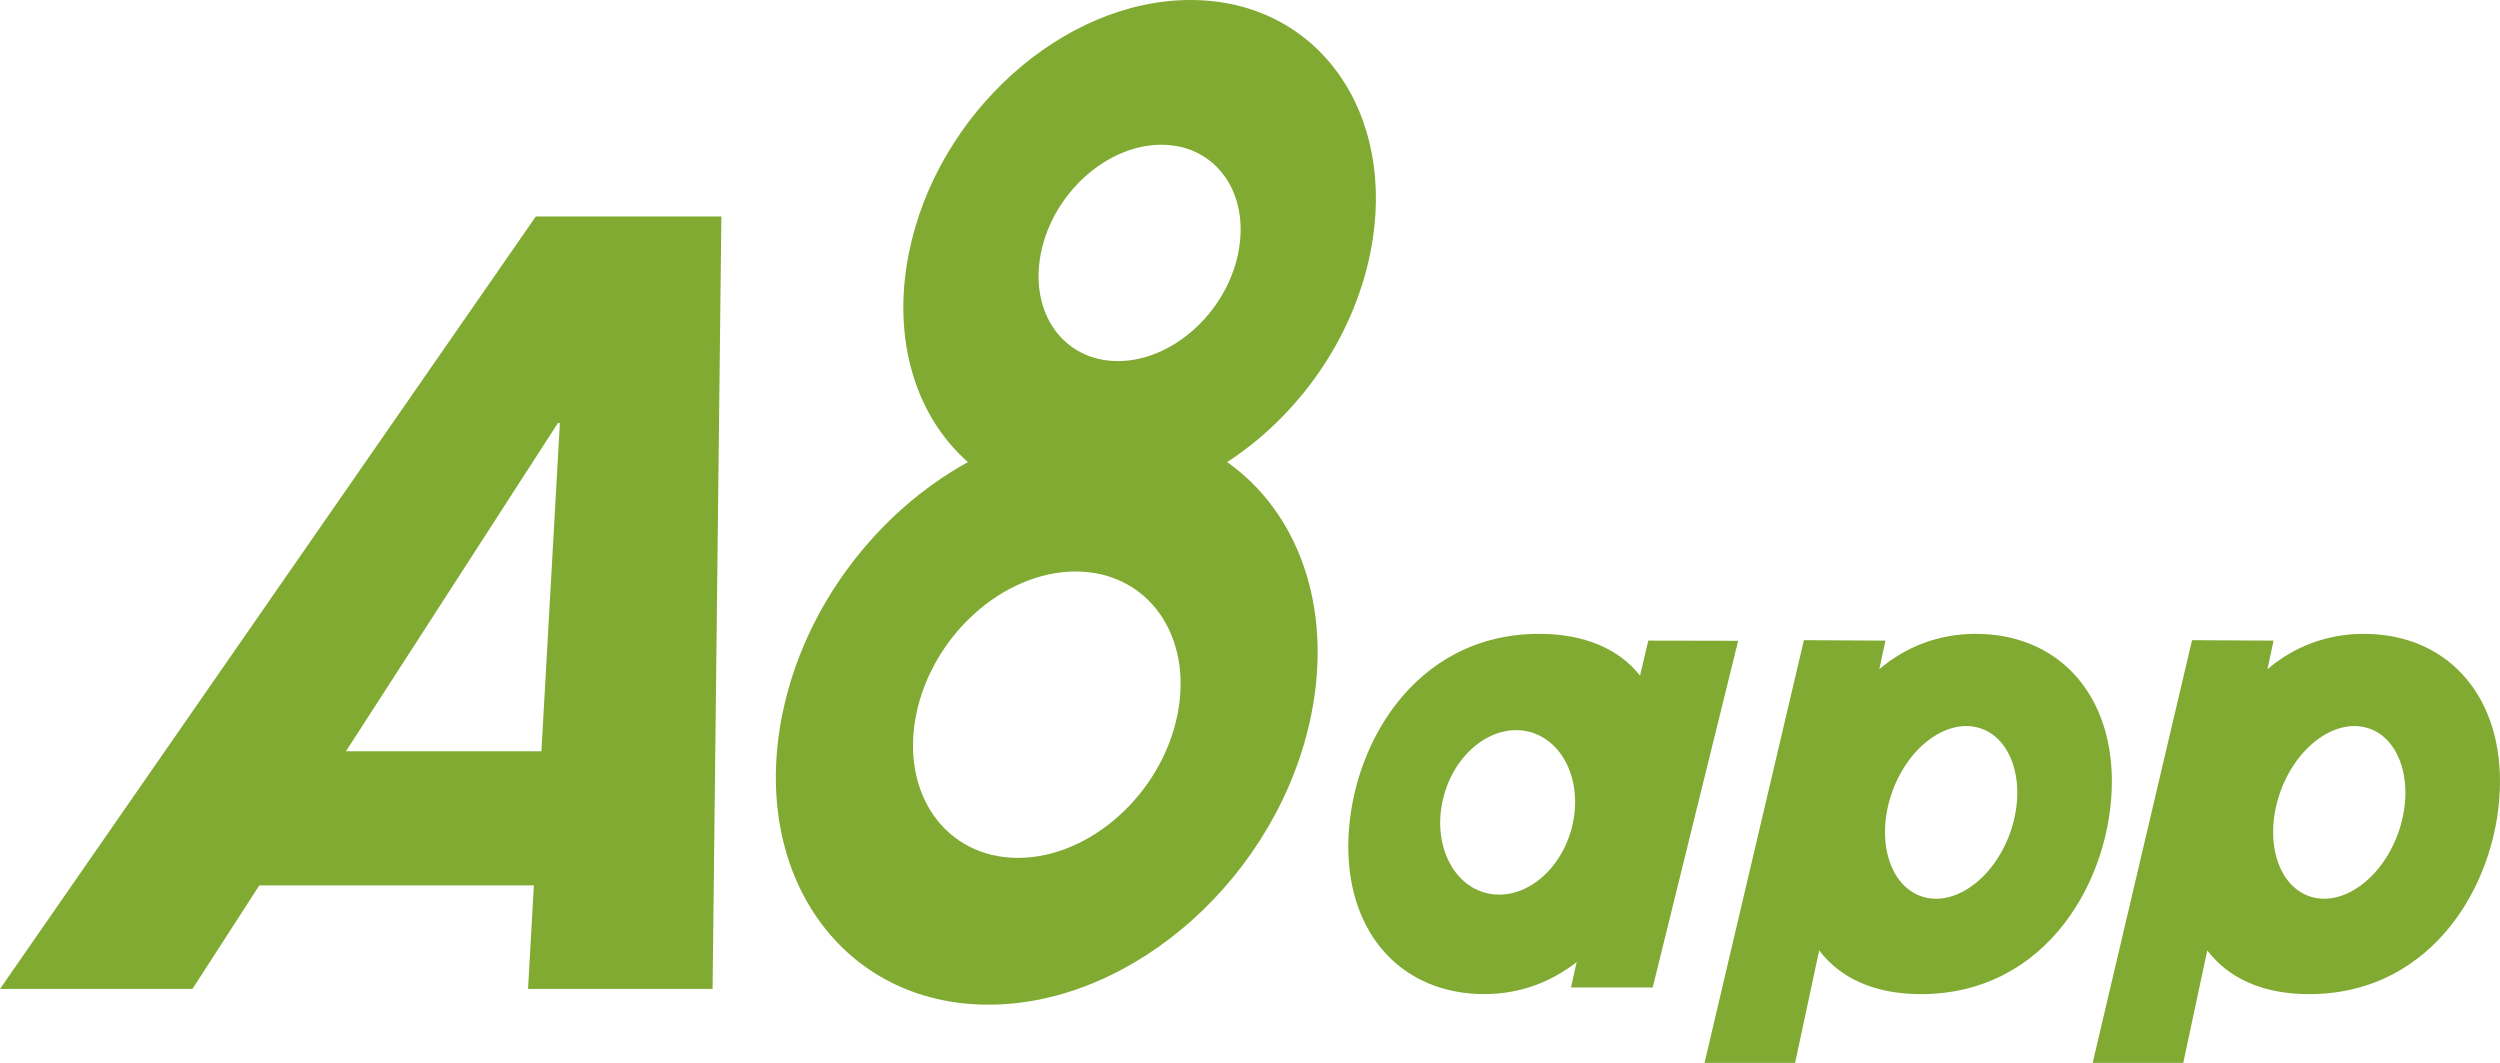
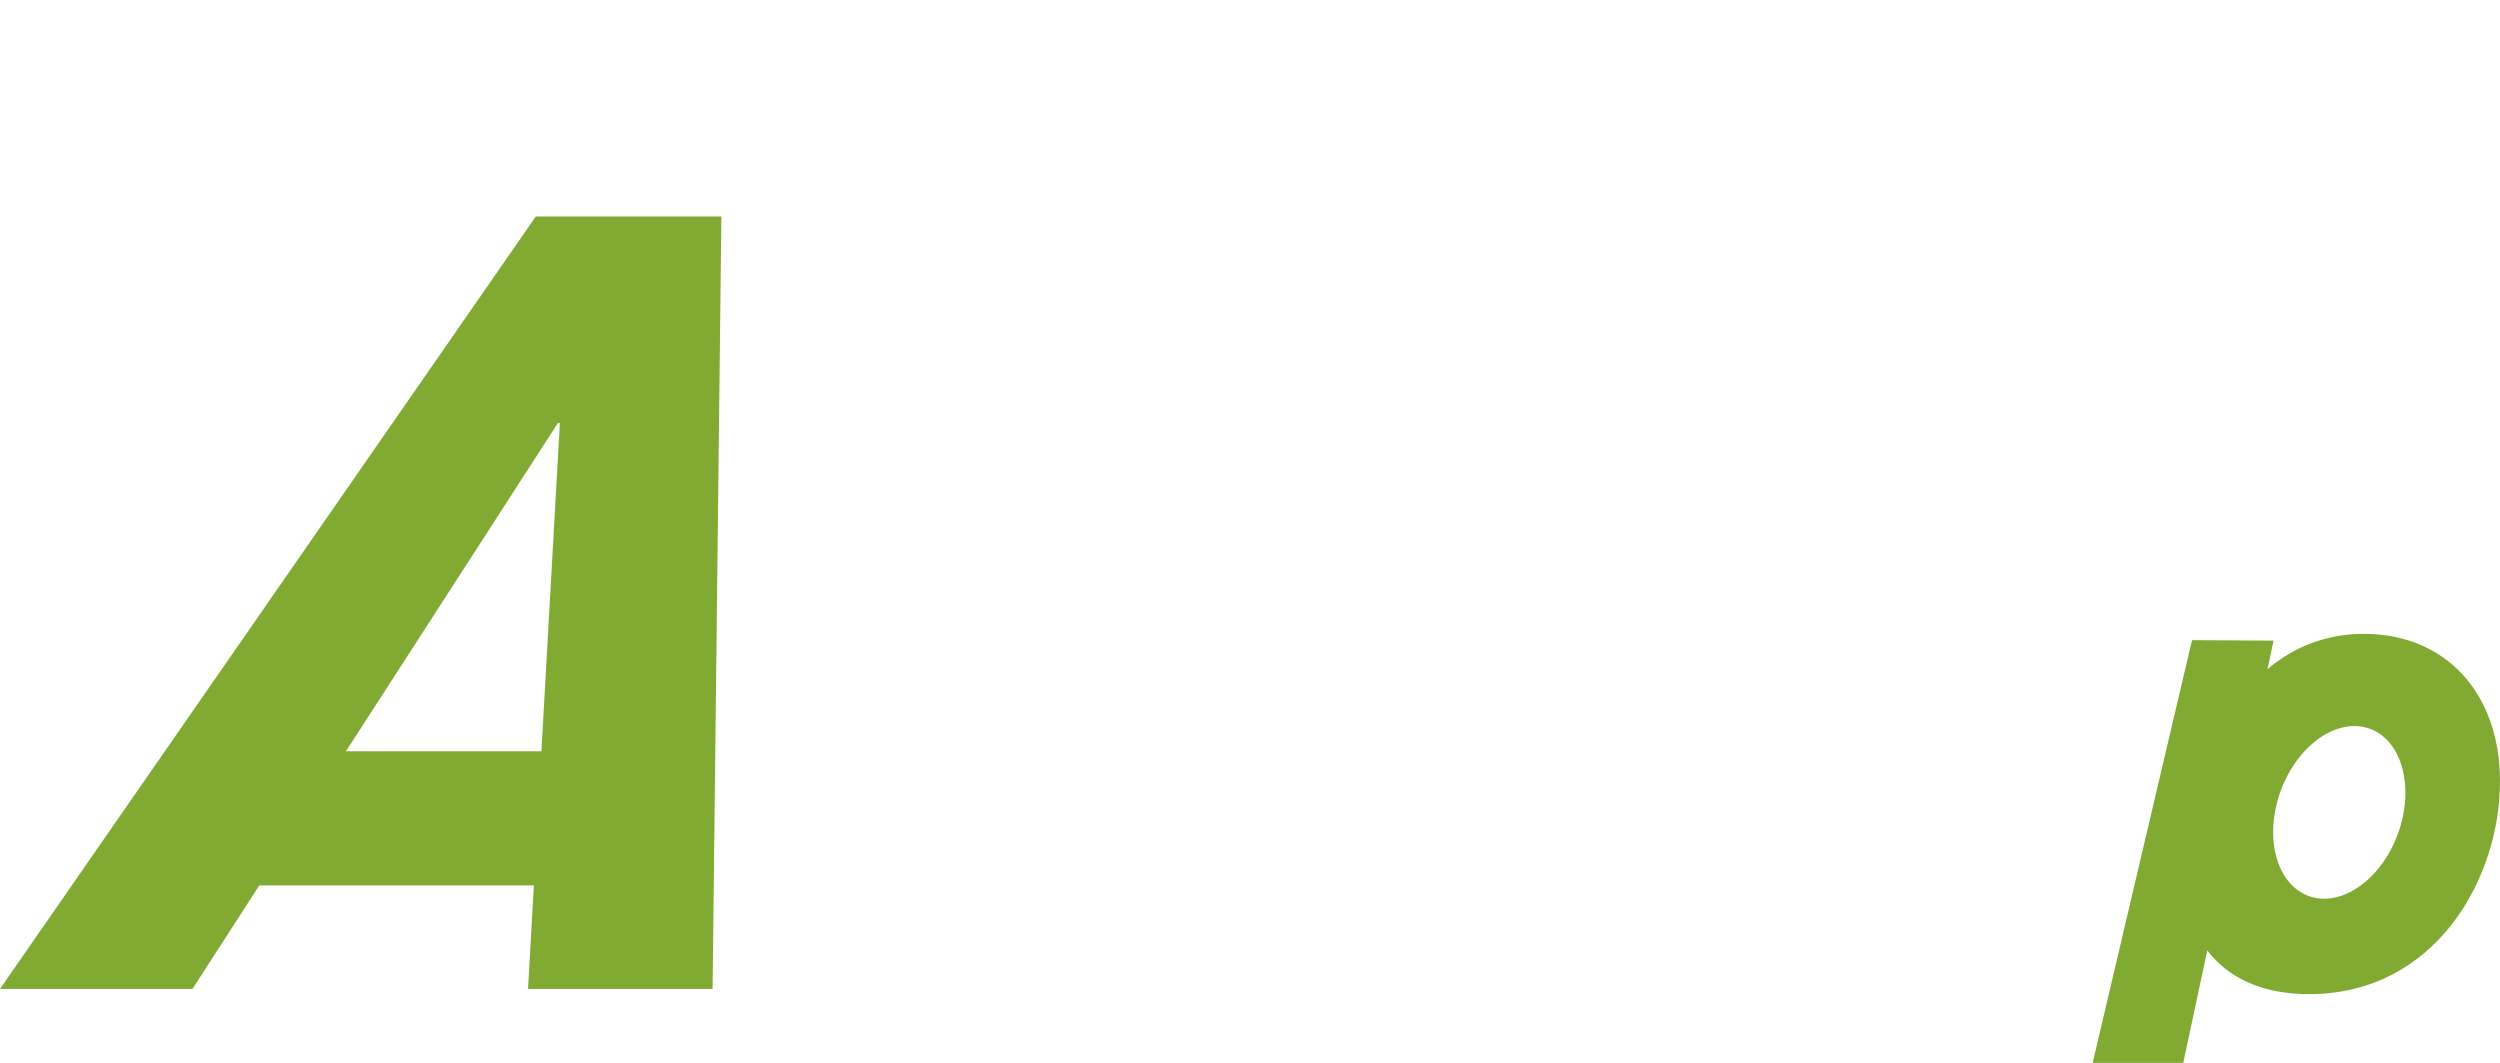
<svg xmlns="http://www.w3.org/2000/svg" id="a8app" viewBox="0 0 600 255.08">
  <defs>
    <style>.cls-1{fill:#80aa32;}</style>
  </defs>
  <g id="a8applogo">
    <path class="cls-1" d="M128.6,51.95L0,237.34h46.19l16.04-24.84h65.9l-1.4,24.84h44.29l2.11-185.39h-44.54ZM83.03,180.3l50.86-78.76h.48l-4.43,78.76h-46.91Z" />
-     <path class="cls-1" d="M328.88,60.7c6.74-33.52-12.59-60.7-43.16-60.7s-60.84,27.17-67.58,60.7c-4.2,20.87,1.73,39.28,14.17,50.2-21.71,11.93-39.33,34.59-44.57,60.62-7.73,38.44,14.43,69.6,49.49,69.6s69.75-31.16,77.47-69.6c5.24-26.03-3.27-48.69-20.19-60.62,16.84-10.92,30.16-29.33,34.36-50.2ZM282.59,171.52c-3.81,18.99-20.95,34.37-38.27,34.37s-28.26-15.38-24.44-34.37c3.81-18.98,20.94-34.36,38.26-34.36s28.27,15.39,24.45,34.36ZM297.19,60.7c-2.89,14.33-15.81,25.96-28.9,25.96s-21.35-11.62-18.46-25.96c2.88-14.34,15.82-25.96,28.9-25.96s21.34,11.62,18.45,25.96Z" />
-     <path class="cls-1" d="M395.59,153.75l-1.98,8.39c-4.98-6.3-13.21-10.02-24.2-10.02-30.38,0-45.82,27.8-45.82,51.07,0,21.34,13.21,35.39,32.61,35.39,8.87,0,16.21-3.04,22.2-7.68l-1.36,6.09h19.61l20.51-83.2-21.58-.04ZM377.32,198.3c-2.6,10.74-11.64,17.96-20.2,16.13-8.55-1.84-13.38-12.03-10.77-22.78,2.6-10.74,11.64-17.96,20.2-16.13,8.55,1.84,13.38,12.03,10.77,22.78Z" />
-     <path class="cls-1" d="M474.24,152.12c-9.29,0-17.07,3.29-23.2,8.48l1.47-6.85-19.57-.11-23.85,101.45h21.74l5.77-26.99c5,6.58,13.13,10.49,24.43,10.49,30.38,0,45.82-27.8,45.82-51.07,0-21.33-13.21-35.39-32.61-35.39ZM482.67,199.18c-3.69,11.2-13.13,18.4-21.08,16.08-7.95-2.32-11.4-13.29-7.71-24.49,3.69-11.2,13.13-18.4,21.08-16.08,7.95,2.32,11.4,13.29,7.71,24.49Z" />
    <path class="cls-1" d="M567.39,152.12c-9.29,0-17.07,3.29-23.2,8.48l1.47-6.85-19.57-.11-23.85,101.45h21.74l5.77-26.99c5,6.57,13.13,10.49,24.43,10.49,30.38,0,45.82-27.8,45.82-51.07,0-21.33-13.21-35.39-32.61-35.39ZM575.82,199.18c-3.69,11.2-13.13,18.4-21.08,16.08-7.95-2.32-11.4-13.29-7.71-24.49,3.69-11.2,13.13-18.4,21.08-16.08,7.95,2.32,11.4,13.29,7.71,24.49Z" />
  </g>
</svg>